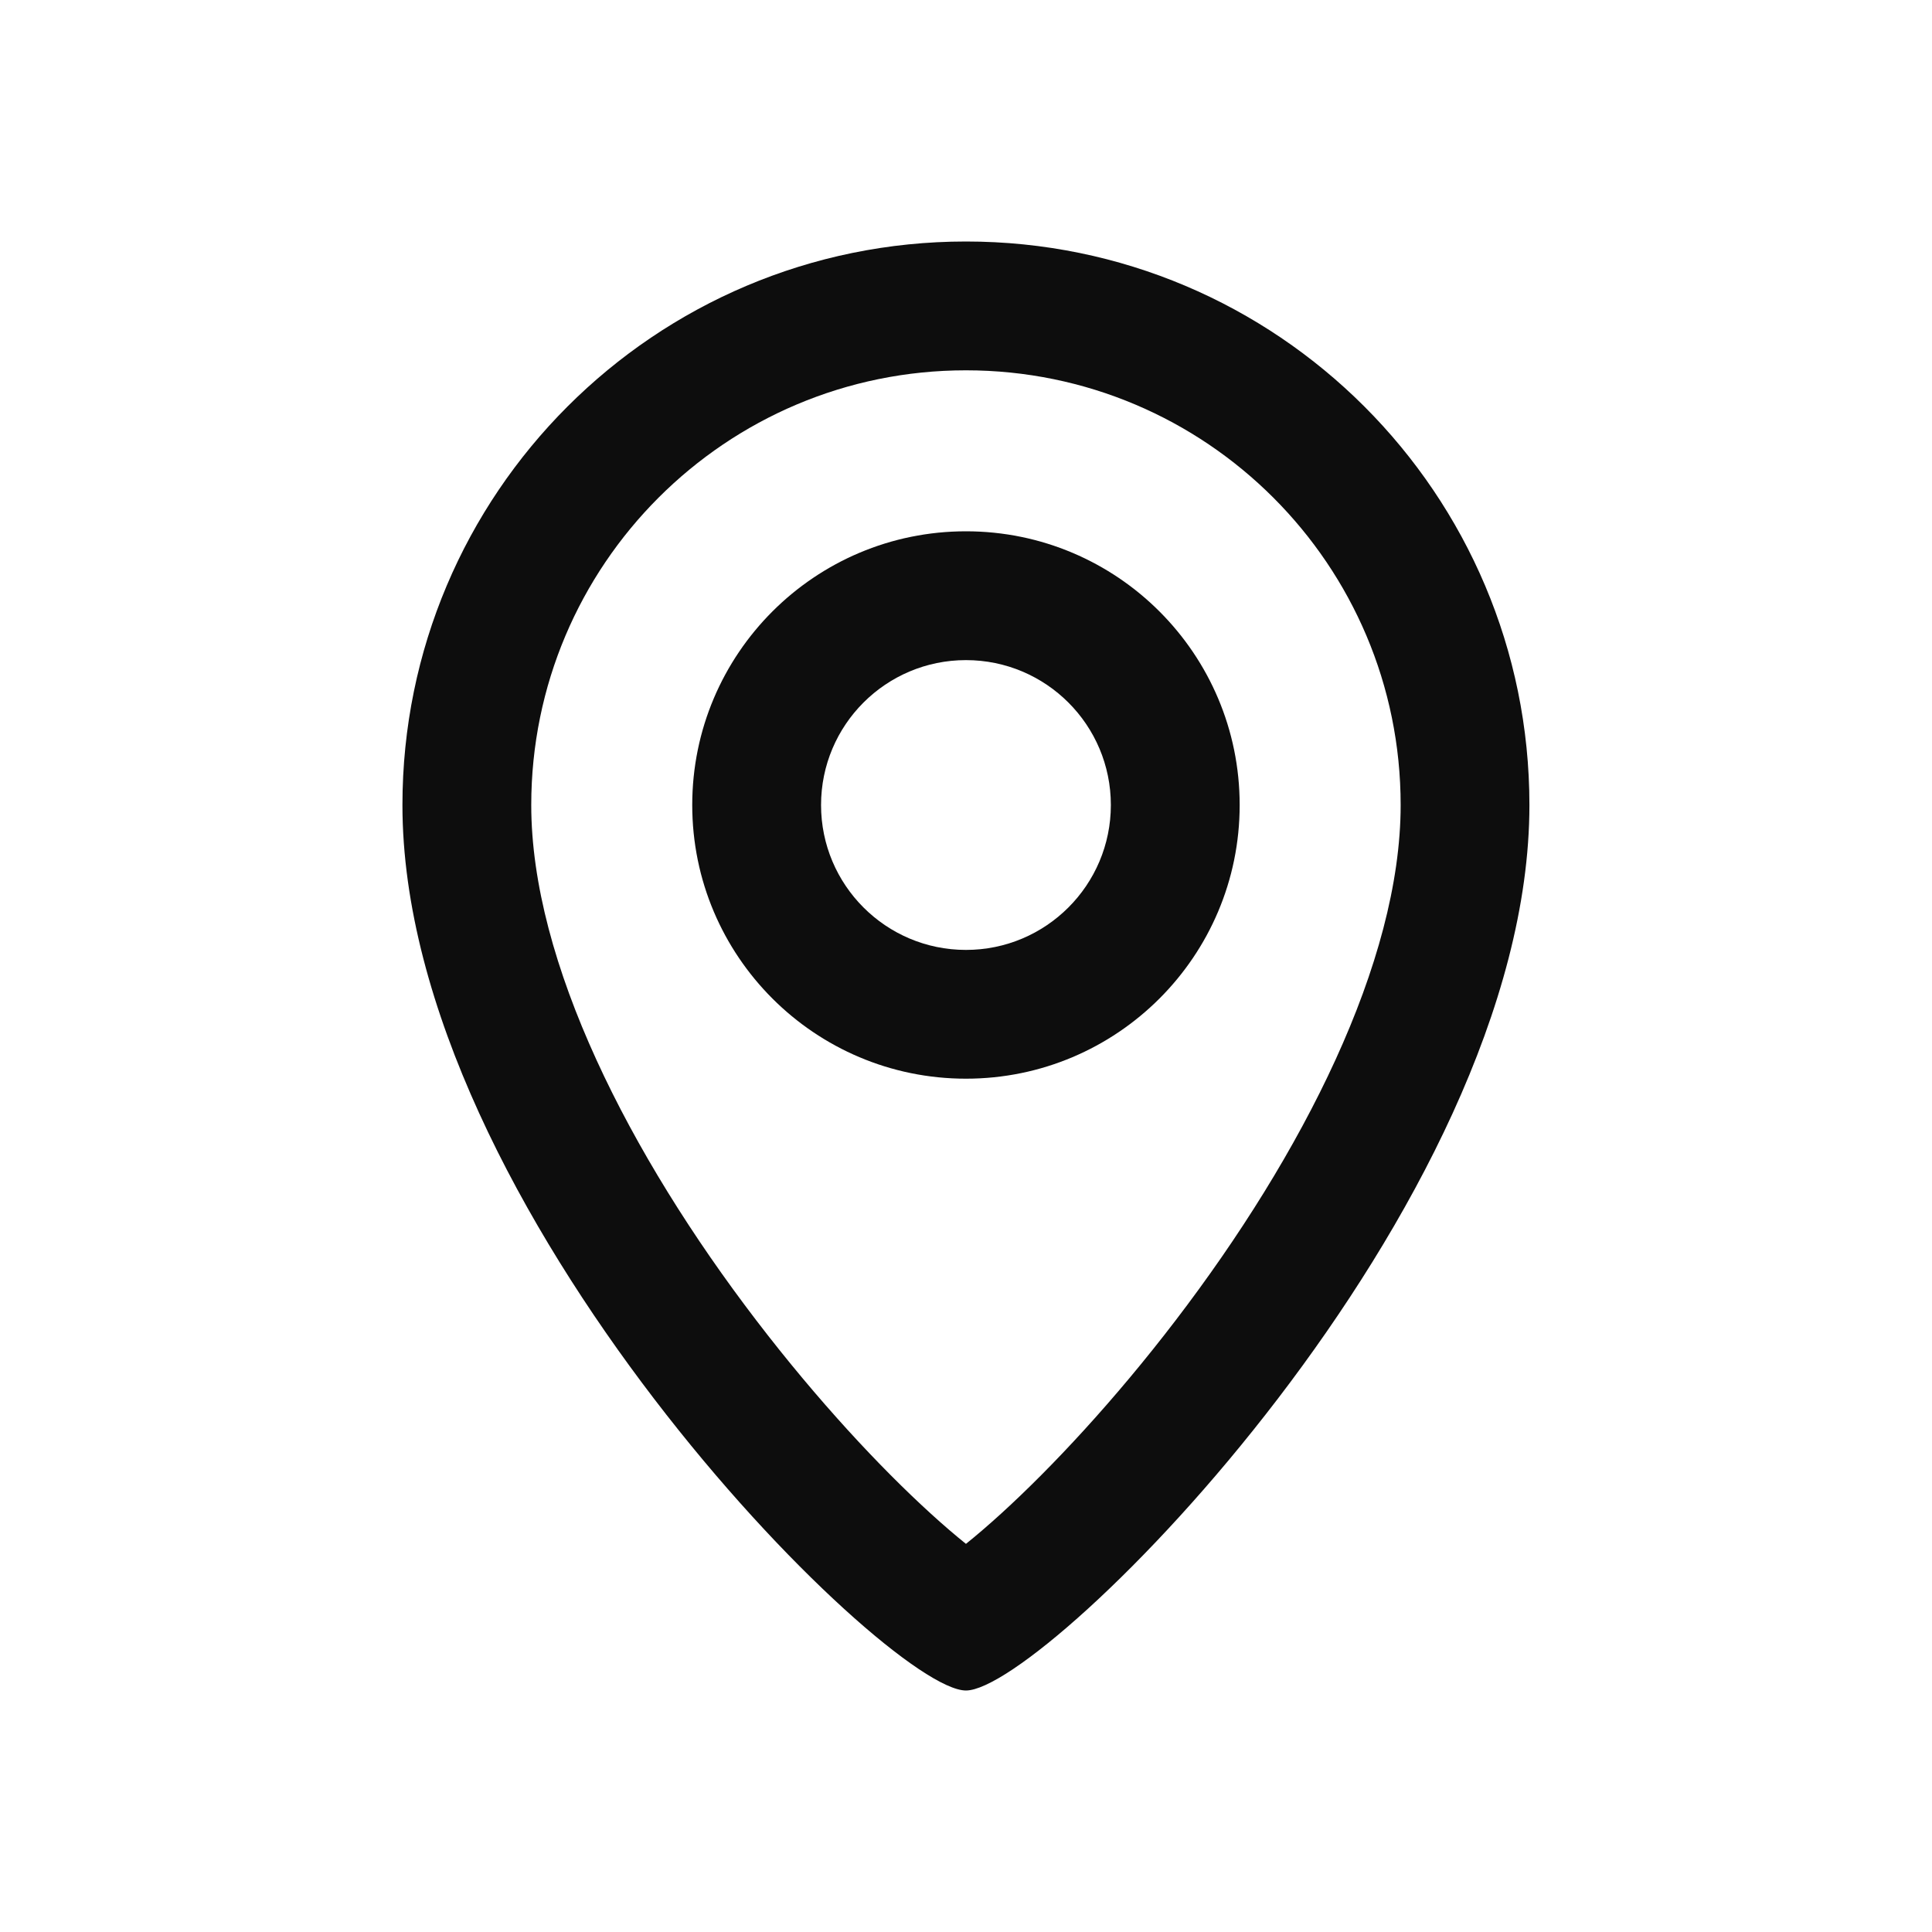
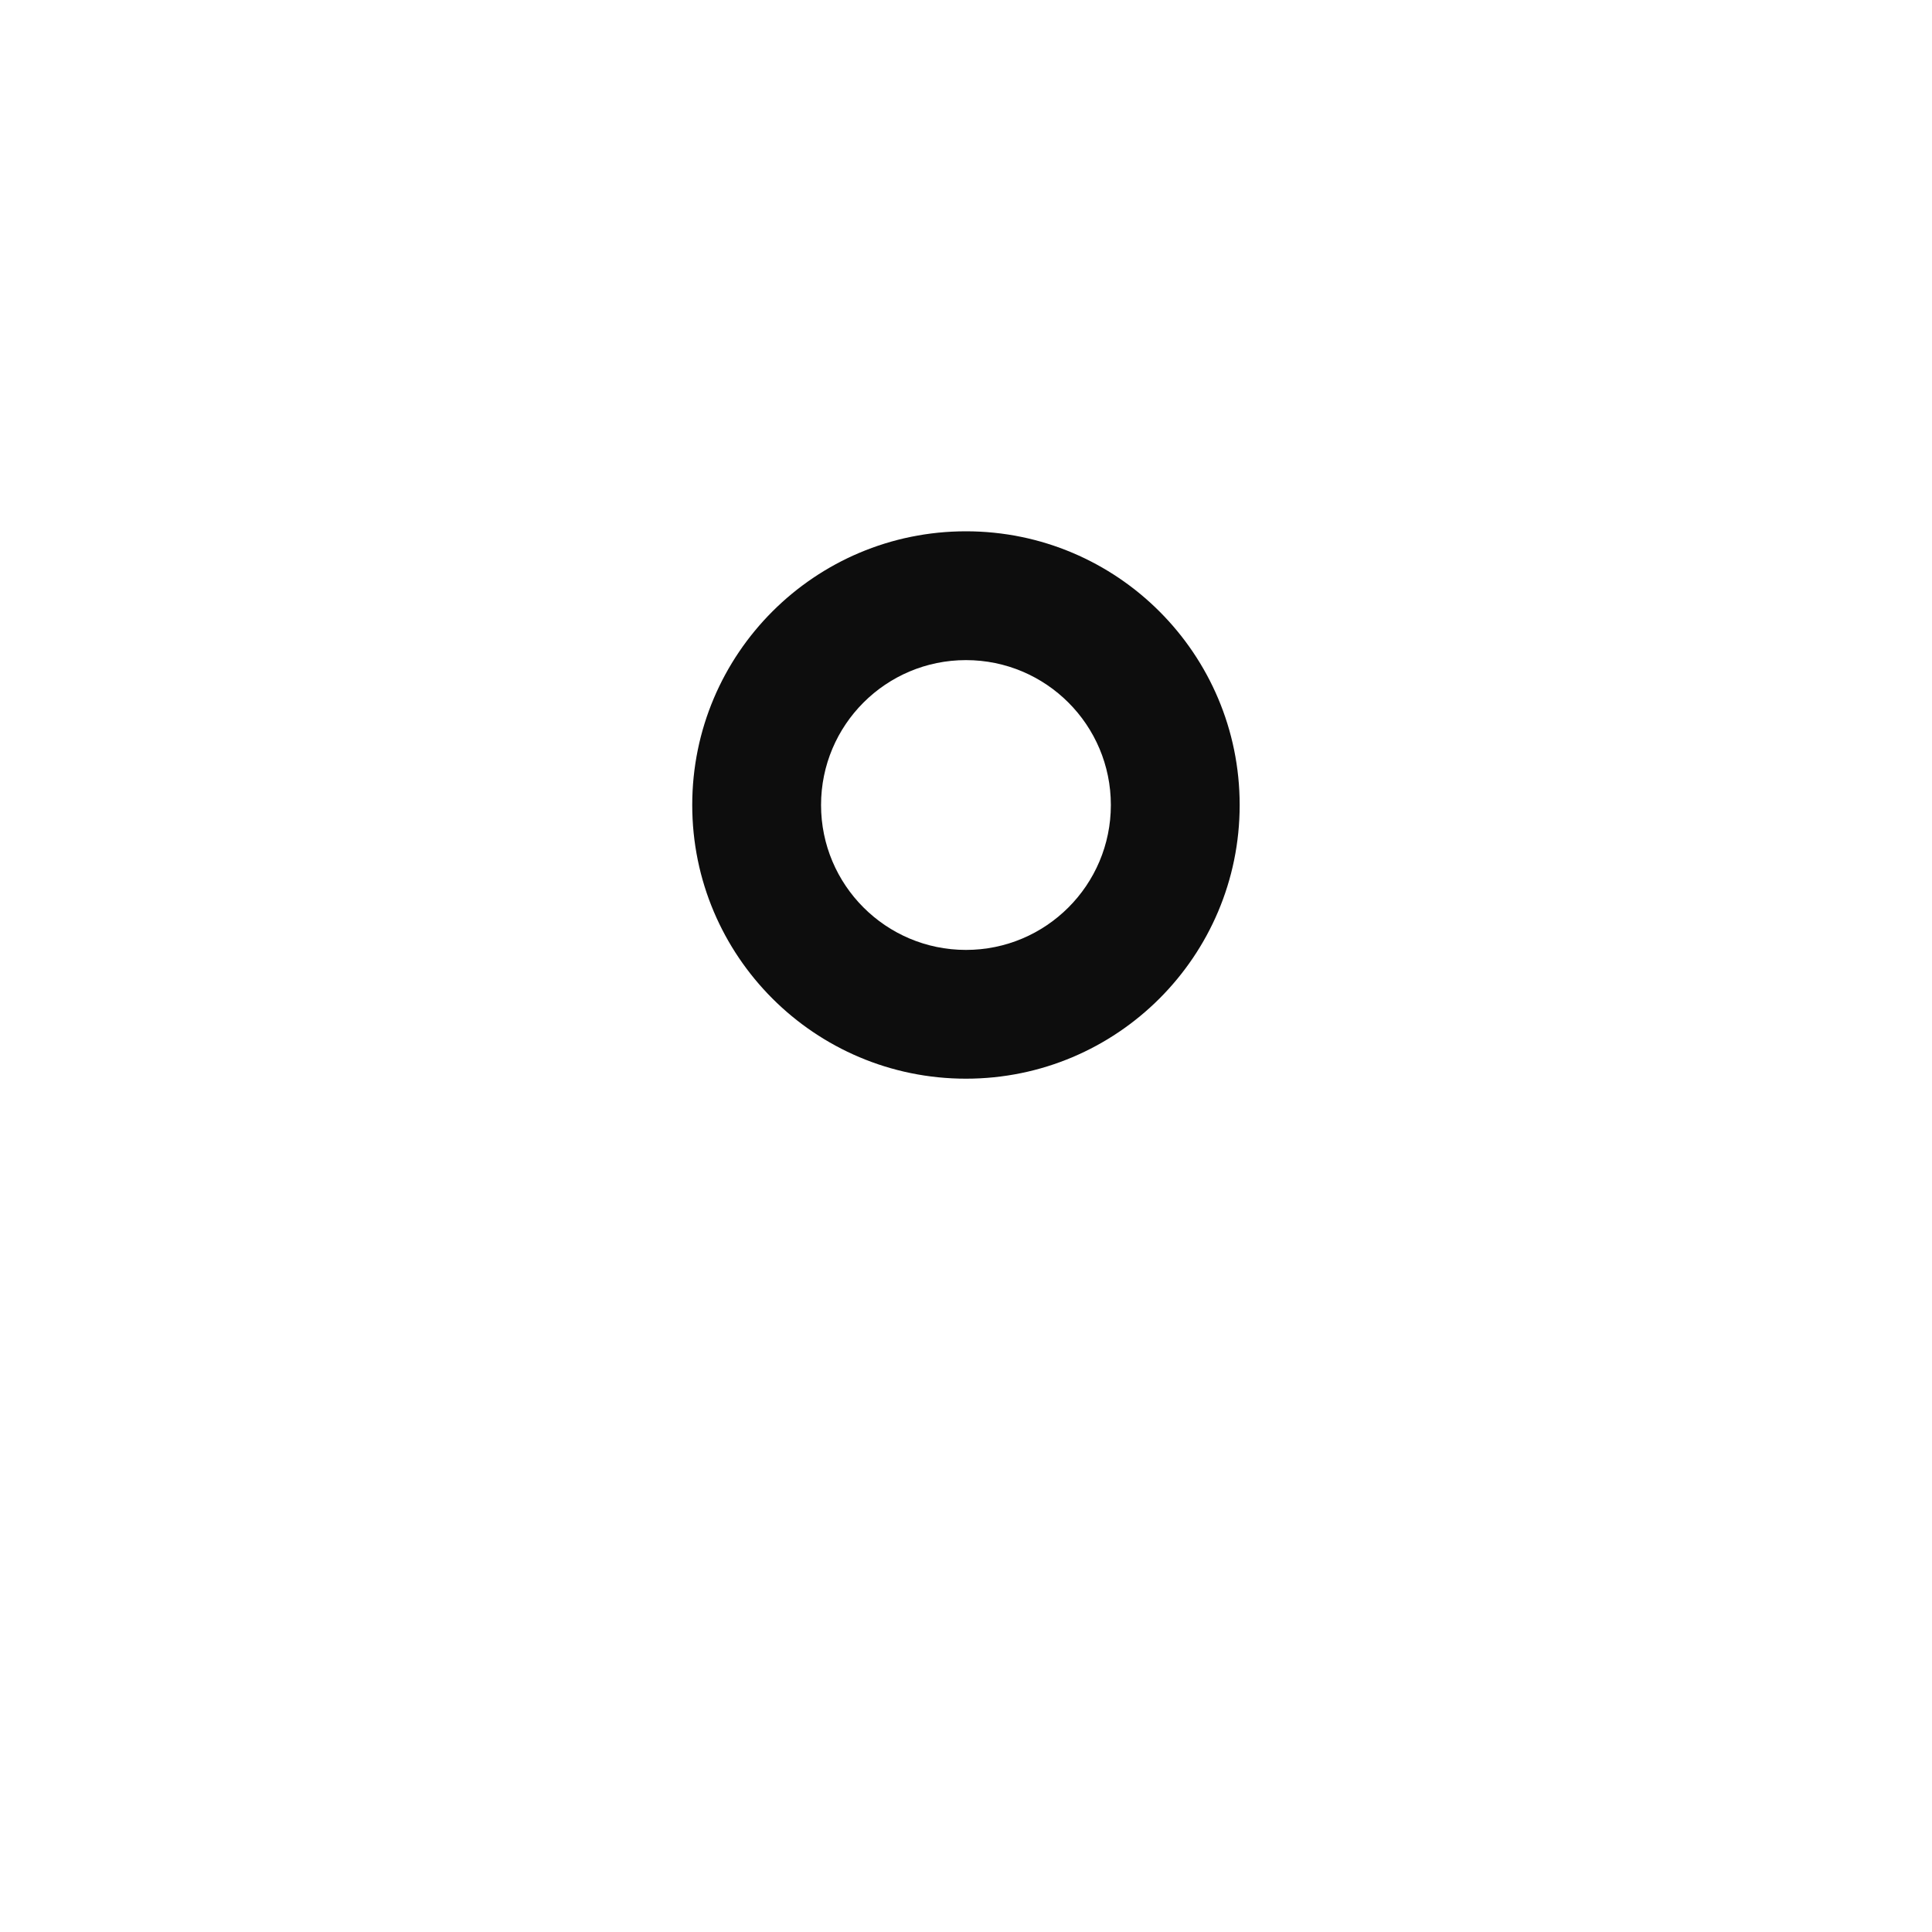
<svg xmlns="http://www.w3.org/2000/svg" width="40" height="40" viewBox="0 0 40 40" fill="none">
-   <path fill-rule="evenodd" clip-rule="evenodd" d="M24.339 27.338C26.959 23.912 28.999 19.923 28.999 16.667C28.999 11.696 24.969 7.667 19.999 7.667C15.028 7.667 10.999 11.696 10.999 16.667C10.999 19.923 13.039 23.912 15.659 27.338C16.924 28.993 18.223 30.384 19.269 31.336C19.542 31.585 19.787 31.794 19.999 31.964C20.211 31.794 20.455 31.585 20.729 31.336C21.774 30.384 23.074 28.993 24.339 27.338ZM19.999 35C21.665 35 31.665 25 31.665 16.667C31.665 10.223 26.442 5 19.999 5C13.555 5 8.332 10.223 8.332 16.667C8.332 25 18.332 35 19.999 35Z" fill="#0D0D0D" />
  <path fill-rule="evenodd" clip-rule="evenodd" d="M19.999 19.667C21.656 19.667 22.999 18.323 22.999 16.667C22.999 15.01 21.656 13.667 19.999 13.667C18.342 13.667 16.999 15.01 16.999 16.667C16.999 18.323 18.342 19.667 19.999 19.667ZM19.999 22.333C23.128 22.333 25.666 19.796 25.666 16.667C25.666 13.537 23.128 11 19.999 11C16.869 11 14.332 13.537 14.332 16.667C14.332 19.796 16.869 22.333 19.999 22.333Z" fill="#0D0D0D" />
</svg>